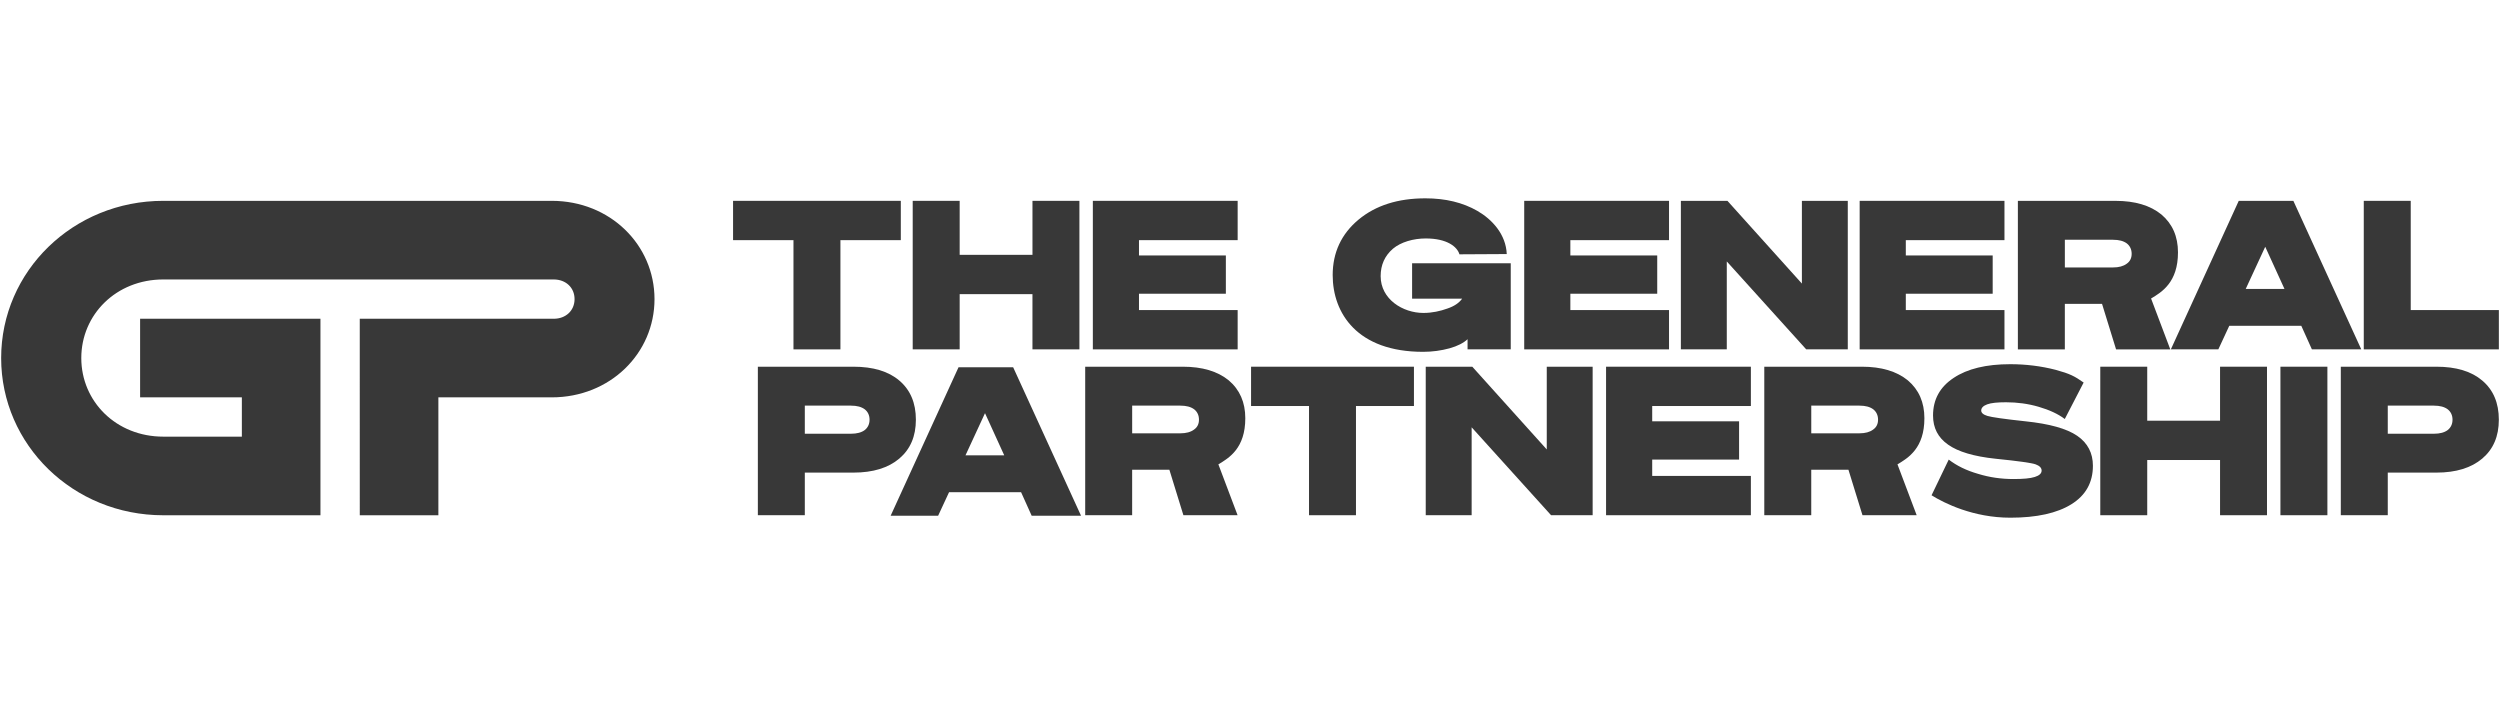
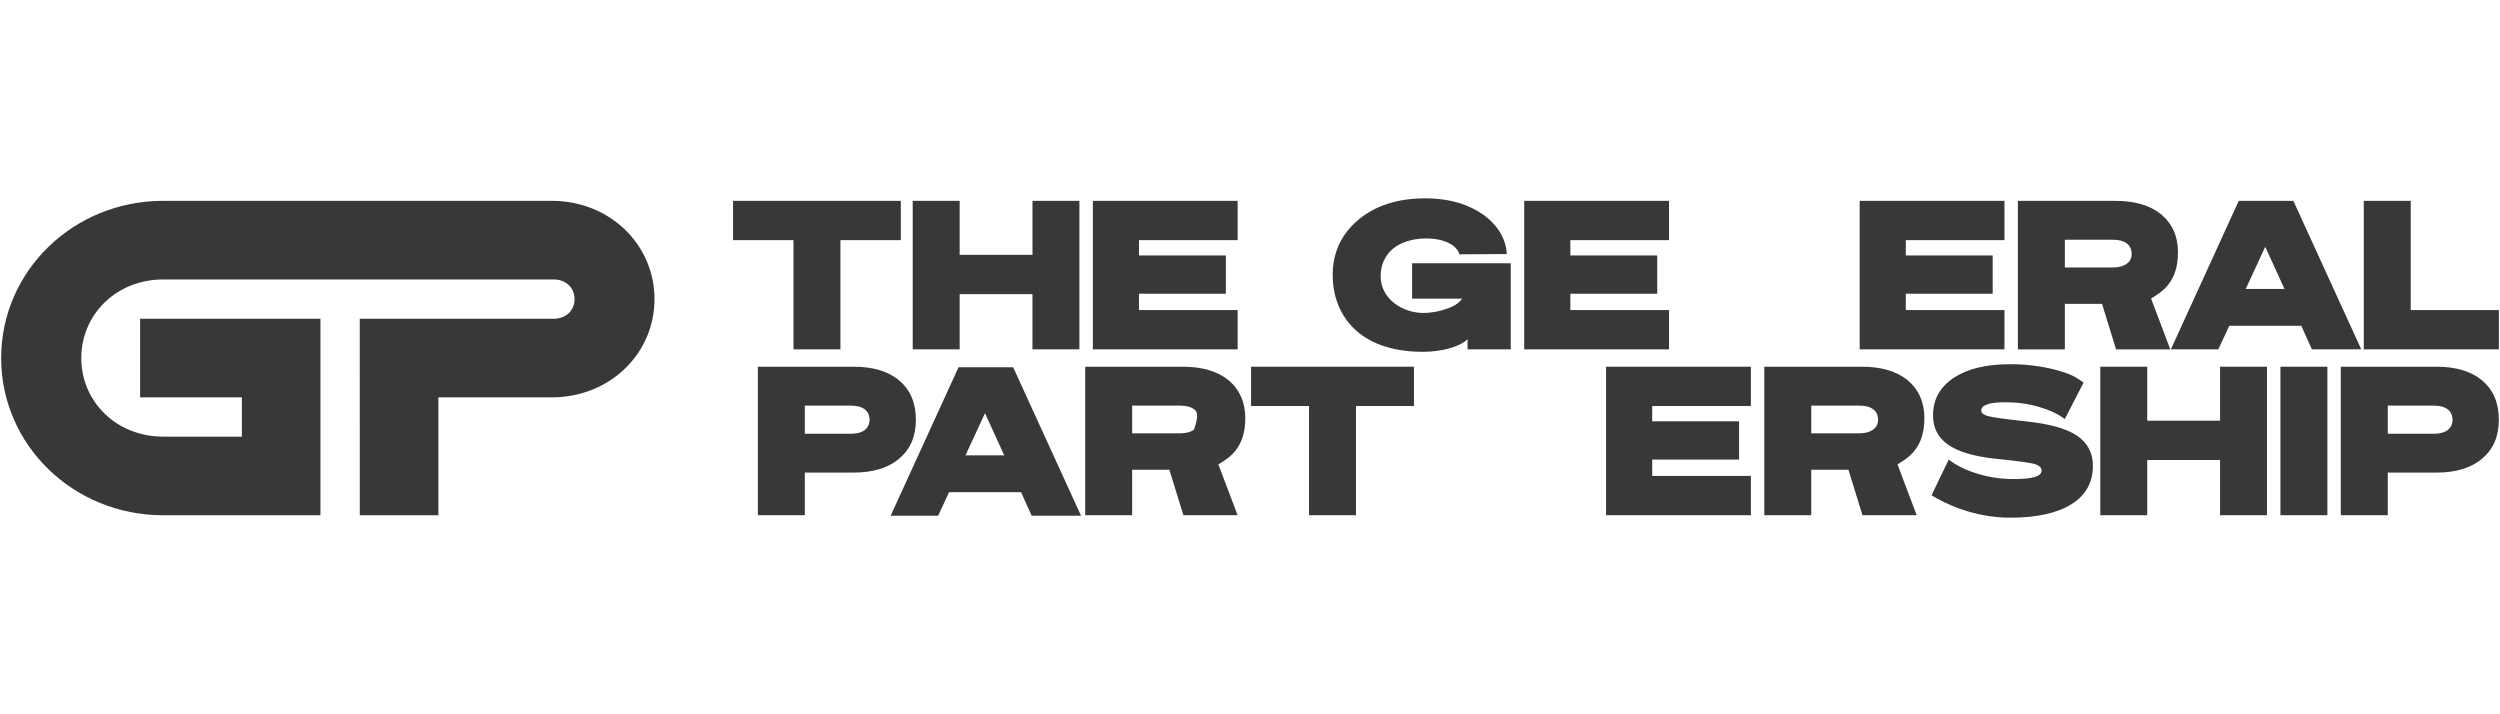
<svg xmlns="http://www.w3.org/2000/svg" width="1400" height="400" viewBox="0 0 1400 400" fill="none">
  <g clip-path="url(#clip0_48_1101)">
-     <path d="M634.004 263.04V288.525H607.709V205.356H662.388C673.277 205.356 681.843 207.903 688.097 213.006C694.234 218.216 697.367 225.28 697.367 234.198C697.367 250.936 688.417 256.381 682.29 260.035L693.051 288.525H662.707L654.844 263.04H634.004ZM634.004 242.658H660.992C664.242 242.658 666.777 241.965 668.642 240.58C670.496 239.301 671.423 237.447 671.423 235.018C671.423 232.589 670.496 230.618 668.759 229.233C666.905 227.837 664.359 227.155 661.003 227.155H634.015V242.658H634.004Z" fill="#383838" />
+     <path d="M634.004 263.04V288.525H607.709V205.356H662.388C673.277 205.356 681.843 207.903 688.097 213.006C694.234 218.216 697.367 225.28 697.367 234.198C697.367 250.936 688.417 256.381 682.29 260.035L693.051 288.525H662.707L654.844 263.04H634.004ZM634.004 242.658H660.992C664.242 242.658 666.777 241.965 668.642 240.58C671.423 232.589 670.496 230.618 668.759 229.233C666.905 227.837 664.359 227.155 661.003 227.155H634.015V242.658H634.004Z" fill="#383838" />
    <path d="M536.782 205.655H567.36L605.386 288.823H577.738L571.803 275.623H531.476L525.349 288.823H498.756L536.782 205.655ZM551.602 231.374L540.671 254.995H562.374L551.602 231.374Z" fill="#383838" />
    <path d="M450.694 264.659V288.525H424.398V205.356H477.916C488.922 205.356 497.499 207.903 503.625 213.123C509.762 218.333 512.895 225.632 512.895 235.008C512.895 244.394 509.762 251.575 503.625 256.785C497.488 261.995 488.922 264.659 477.916 264.659H450.694ZM450.694 242.892H476.531C479.887 242.892 482.444 242.199 484.287 240.814C486.024 239.419 486.951 237.458 486.951 235.018C486.951 232.589 486.024 230.618 484.287 229.233C482.433 227.837 479.887 227.155 476.531 227.155H450.694V242.892Z" fill="#383838" />
    <path d="M791.807 227.368H759.343V288.525H733.047V227.368H700.594V205.356H791.807V227.368Z" fill="#383838" />
-     <path d="M891.884 205.356V288.525H868.604L824.121 239.291V288.525H798.412V205.356H824.484L866.185 251.693V205.356H891.884Z" fill="#383838" />
    <path d="M899.398 205.356H980.49V227.368H925.236V235.935H973.884V257.361H925.236V266.513H980.49V288.525H899.398V205.356Z" fill="#383838" />
    <path d="M1014.3 263.04V288.525H988V205.356H1042.68C1053.57 205.356 1062.13 207.903 1068.39 213.006C1074.54 218.216 1077.66 225.28 1077.66 234.198C1077.66 250.936 1068.71 256.381 1062.58 260.035L1073.34 288.525H1042.99L1035.12 263.04H1014.3ZM1014.3 242.658H1041.28C1044.53 242.658 1047.07 241.965 1048.93 240.58C1050.79 239.301 1051.71 237.447 1051.71 235.018C1051.71 232.589 1050.79 230.618 1049.05 229.233C1047.2 227.837 1044.65 227.155 1041.29 227.155H1014.31V242.658H1014.3Z" fill="#383838" />
    <path d="M1081.67 277.359L1091.29 257.371C1095.81 260.845 1101.26 263.508 1107.75 265.362C1114.12 267.333 1120.71 268.26 1127.55 268.26C1133 268.26 1136.94 267.919 1139.49 267.099C1142.03 266.289 1143.31 265.128 1143.31 263.508C1143.31 262.006 1142.15 260.845 1139.95 260.035C1137.76 259.225 1130.23 258.181 1117.6 256.903C1105.43 255.635 1096.52 252.96 1090.96 249.018C1085.29 245.087 1082.5 239.642 1082.5 232.685C1082.5 223.767 1086.33 216.703 1094.09 211.6C1101.73 206.507 1112.26 203.95 1125.7 203.95C1134.5 203.95 1142.96 204.994 1151.07 207.082C1159.17 209.288 1161.74 210.641 1166.84 214.221L1156.28 234.645C1152.45 231.747 1147.58 229.553 1141.68 227.816C1135.77 226.079 1129.63 225.269 1123.38 225.269C1118.63 225.269 1115.03 225.61 1112.84 226.431C1110.64 227.241 1109.48 228.402 1109.48 229.904C1109.48 231.183 1110.64 232.227 1112.96 232.919C1115.16 233.612 1122.34 234.656 1134.28 235.935C1147.59 237.32 1157.32 239.983 1163.23 244.043C1169.15 248.091 1172.03 253.77 1172.03 260.834C1172.03 270.221 1167.99 277.402 1159.98 282.378C1151.99 287.364 1140.52 289.91 1125.82 289.91C1105.02 289.91 1088.79 281.792 1081.67 277.359Z" fill="#383838" />
    <path d="M1243.23 205.356H1269.52V288.525H1243.23V257.606H1202.45V288.525H1176.16V205.356H1202.45V235.594H1243.23V205.356Z" fill="#383838" />
    <path d="M1303.34 205.356V288.525H1277.04V205.356H1303.34Z" fill="#383838" />
    <path d="M1337.15 264.659V288.525H1310.85V205.356H1364.37C1375.38 205.356 1383.95 207.903 1390.08 213.123C1396.23 218.333 1399.35 225.632 1399.35 235.008C1399.35 244.394 1396.22 251.575 1390.08 256.785C1383.94 261.995 1375.38 264.659 1364.37 264.659H1337.15ZM1337.15 242.892H1362.99C1366.34 242.892 1368.9 242.199 1370.74 240.814C1372.48 239.419 1373.41 237.458 1373.41 235.018C1373.41 232.589 1372.48 230.618 1370.74 229.233C1368.89 227.837 1366.34 227.155 1362.99 227.155H1337.15V242.892Z" fill="#383838" />
    <path d="M504.467 134.483H470.639V195.65H444.344V134.483H410.516V112.47H504.456V134.483H504.467Z" fill="#383838" />
    <path d="M578.175 112.47H604.47V195.639H578.175V164.72H537.411V195.639H511.115V112.47H537.411V142.708H578.185V112.47H578.175Z" fill="#383838" />
    <path d="M611.992 112.47H693.084V134.483H637.829V143.059H686.478V164.486H637.829V173.638H693.084V195.65H611.992V112.47Z" fill="#383838" />
    <path d="M853.562 112.47H934.654V134.483H879.4V143.059H928.048V164.486H879.4V173.638H934.654V195.65H853.562V112.47Z" fill="#383838" />
-     <path d="M1034.76 112.47V195.639H1011.48L967 146.405V195.639H941.291V112.47H967.363L1009.06 158.807V112.47H1034.76Z" fill="#383838" />
    <path d="M1041.41 112.47H1122.5V134.483H1067.25V143.059H1115.9V164.486H1067.25V173.638H1122.5V195.65H1041.41V112.47Z" fill="#383838" />
    <path d="M1156.31 170.164V195.65H1130.01V112.481H1184.69C1195.58 112.481 1204.15 115.027 1210.4 120.131C1216.55 125.341 1219.67 132.405 1219.67 141.323C1219.67 158.061 1210.72 163.505 1204.6 167.16L1215.36 195.65H1185L1177.14 170.164H1156.31ZM1156.31 149.772H1183.3C1186.55 149.772 1189.08 149.079 1190.95 147.694C1192.8 146.416 1193.73 144.562 1193.73 142.132C1193.73 139.703 1192.8 137.732 1191.06 136.347C1189.21 134.951 1186.66 134.269 1183.31 134.269H1156.32V149.772H1156.31Z" fill="#383838" />
    <path d="M1253.7 112.47H1284.28L1322.31 195.639H1294.66L1288.72 182.438H1248.4L1242.27 195.639H1215.68L1253.7 112.47ZM1268.53 138.19L1257.6 161.811H1279.31L1268.53 138.19Z" fill="#383838" />
    <path d="M1323.71 195.639V112.47H1350.01V173.638H1399.36V195.65H1323.71V195.639Z" fill="#383838" />
    <path d="M821.832 195.639V189.96C819.627 192.038 816.271 193.785 811.753 195.053C807.119 196.321 802.132 197.024 796.922 197.024C760.079 197.024 746.303 175.438 746.303 154.044C746.303 141.419 751.172 130.988 760.771 122.997C770.392 115.006 782.901 111.064 798.19 111.064C809.42 111.064 819.148 113.387 827.373 118.128C835.598 122.88 843.333 131.244 843.781 142.271L817.294 142.42C816.058 138.222 810.432 133.534 798.424 133.534C791.595 133.534 784.51 135.505 779.992 139.33C775.475 143.262 773.163 148.365 773.163 154.62C773.163 167.597 785.607 175.247 797.103 175.247C802.079 175.247 806.628 174.192 810.464 172.807C814.289 171.528 817.07 169.674 818.807 167.245H790.775V147.438H846.018V195.629H821.832V195.639Z" fill="#383838" />
    <path d="M308.989 112.47H91.425C40.944 112.47 0.648 151.881 0.648 200.508C0.648 249.125 40.954 288.546 91.425 288.546H179.452V178.496H78.458V222.51H135.438V244.522H91.425C65.044 244.522 45.525 224.811 45.525 200.508C45.525 176.195 65.044 156.495 91.425 156.495C91.435 156.495 310.055 156.495 310.066 156.495C316.938 156.495 321.754 161.14 321.754 167.501C321.754 173.851 316.938 178.507 310.066 178.507C310.055 178.507 201.464 178.507 201.464 178.507L201.475 288.546H245.489V222.521H308.957C341.667 222.521 366.524 197.887 366.524 167.501C366.513 137.114 341.656 112.47 308.989 112.47Z" fill="#383838" />
  </g>
  <defs>
    <clipPath id="clip0_48_1101">
      <rect width="1400" height="178.995" fill="white" transform="translate(0 111)" />
    </clipPath>
  </defs>
</svg>